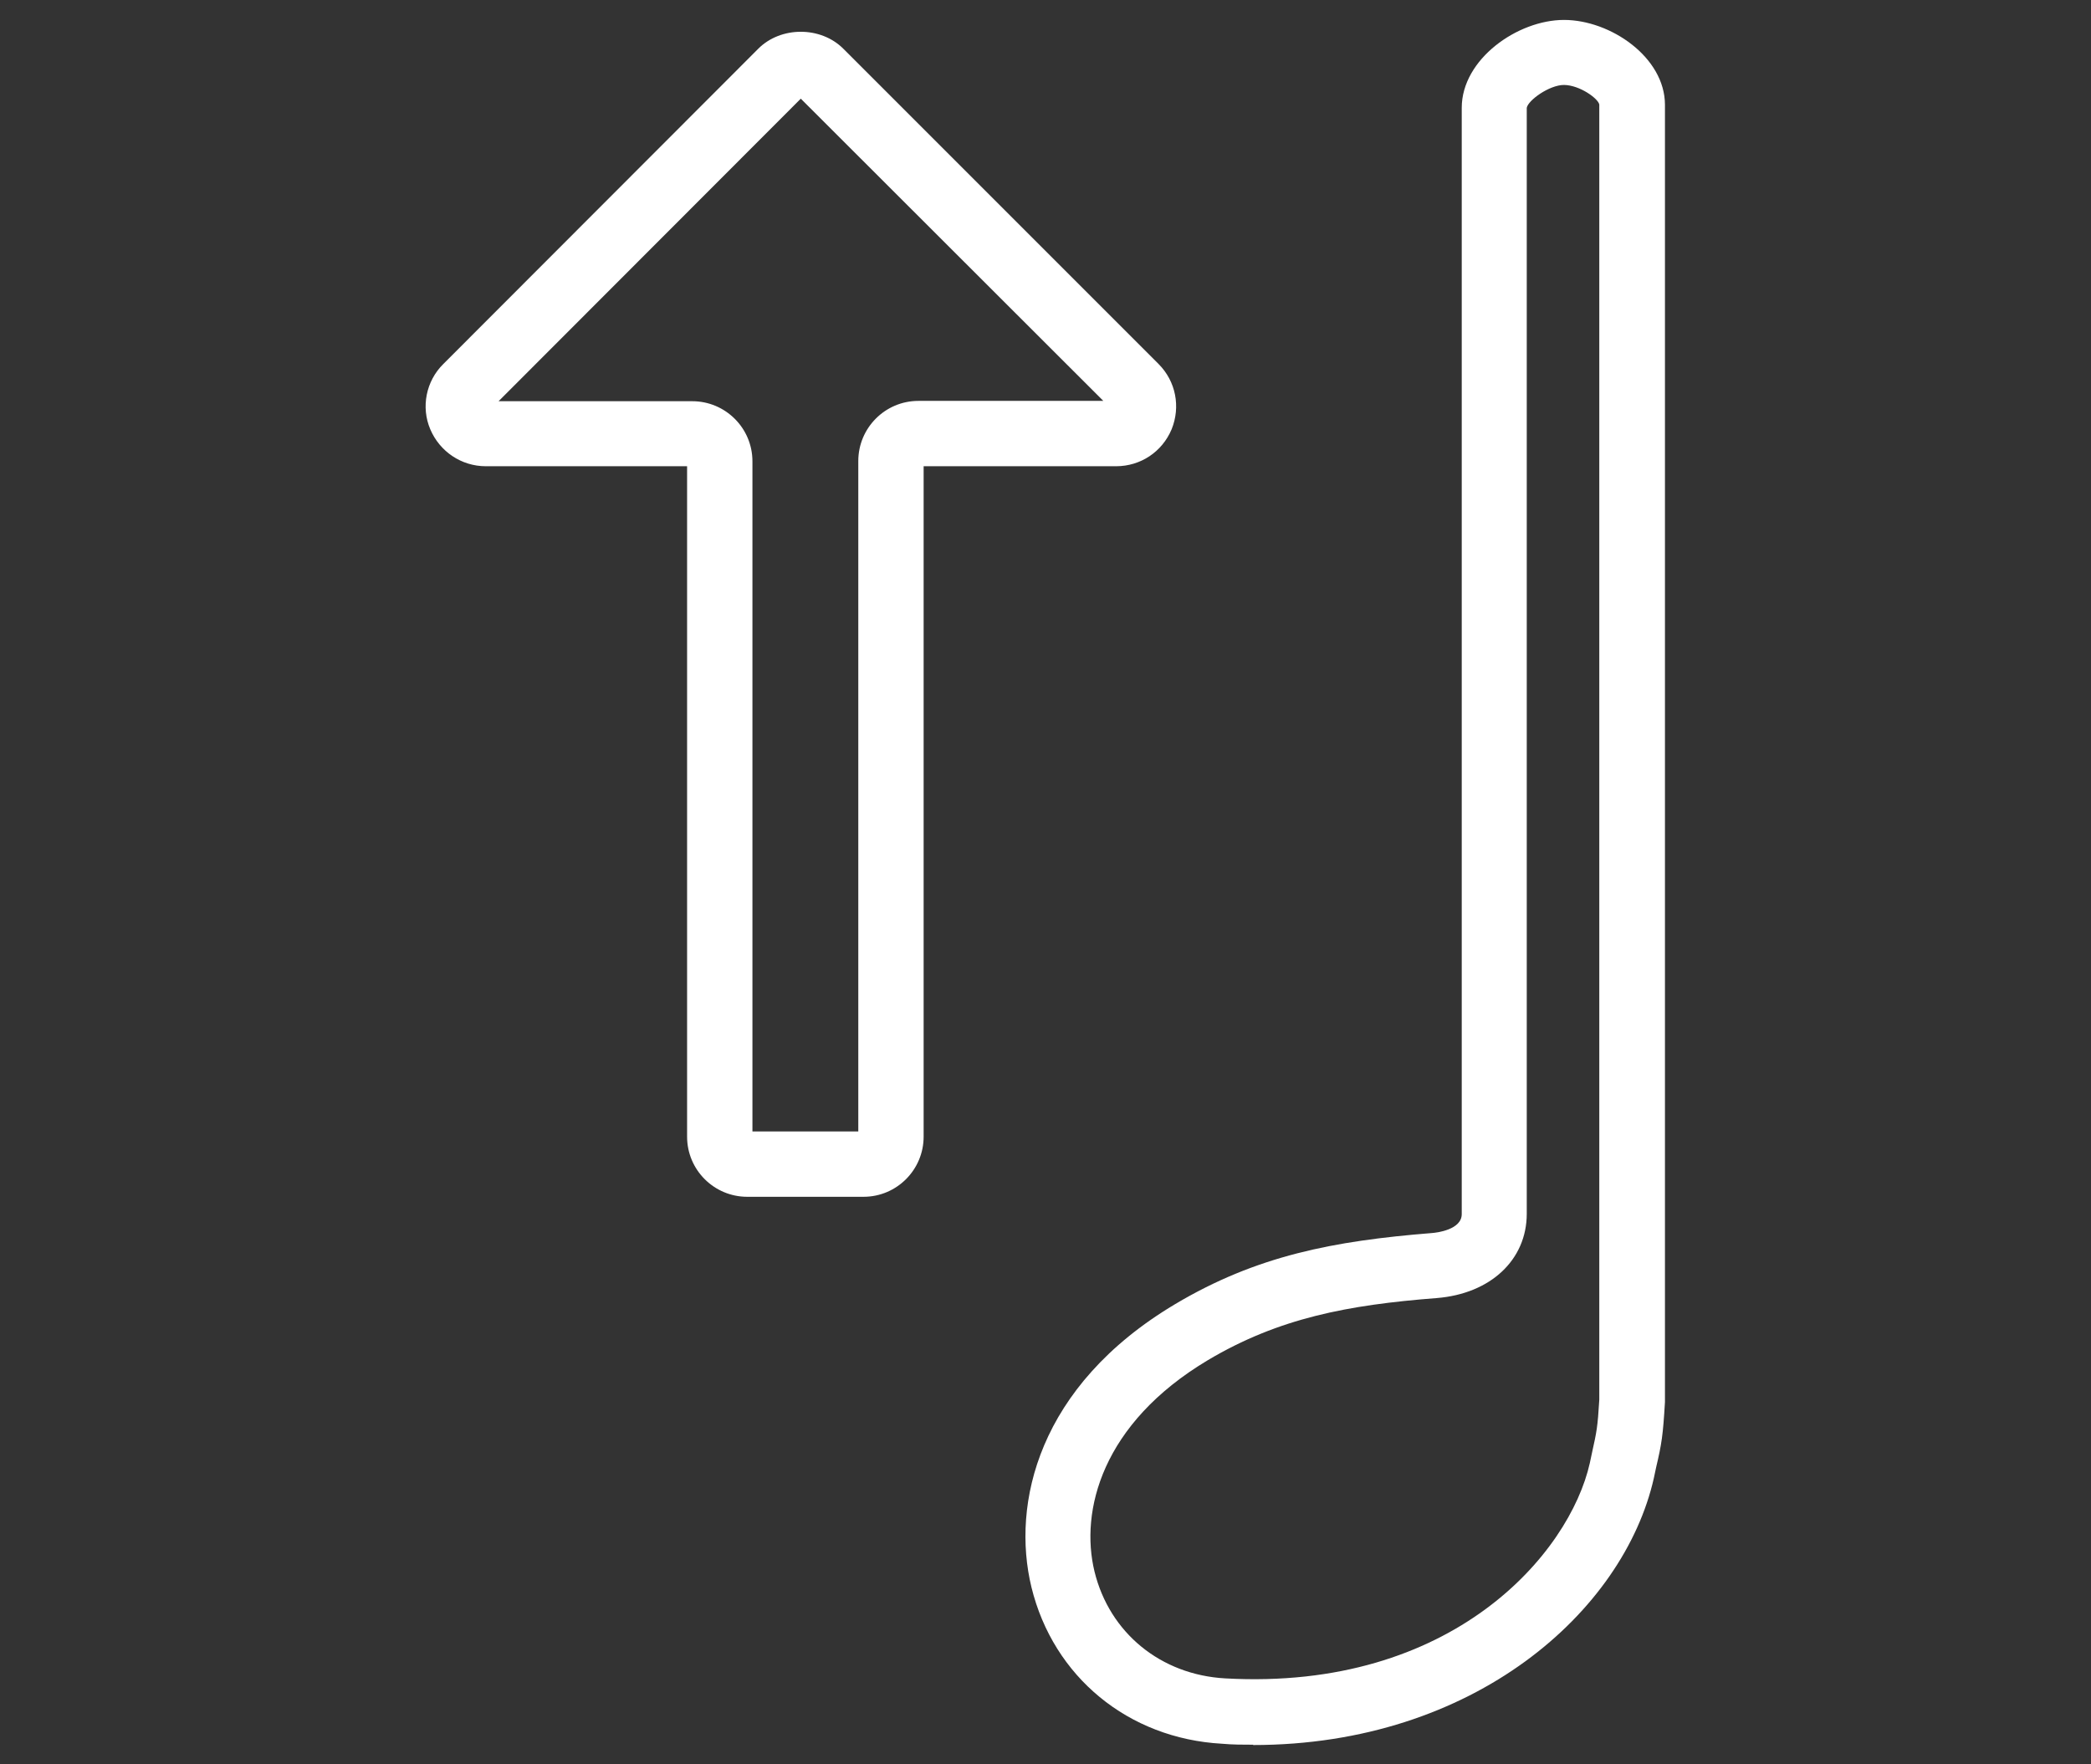
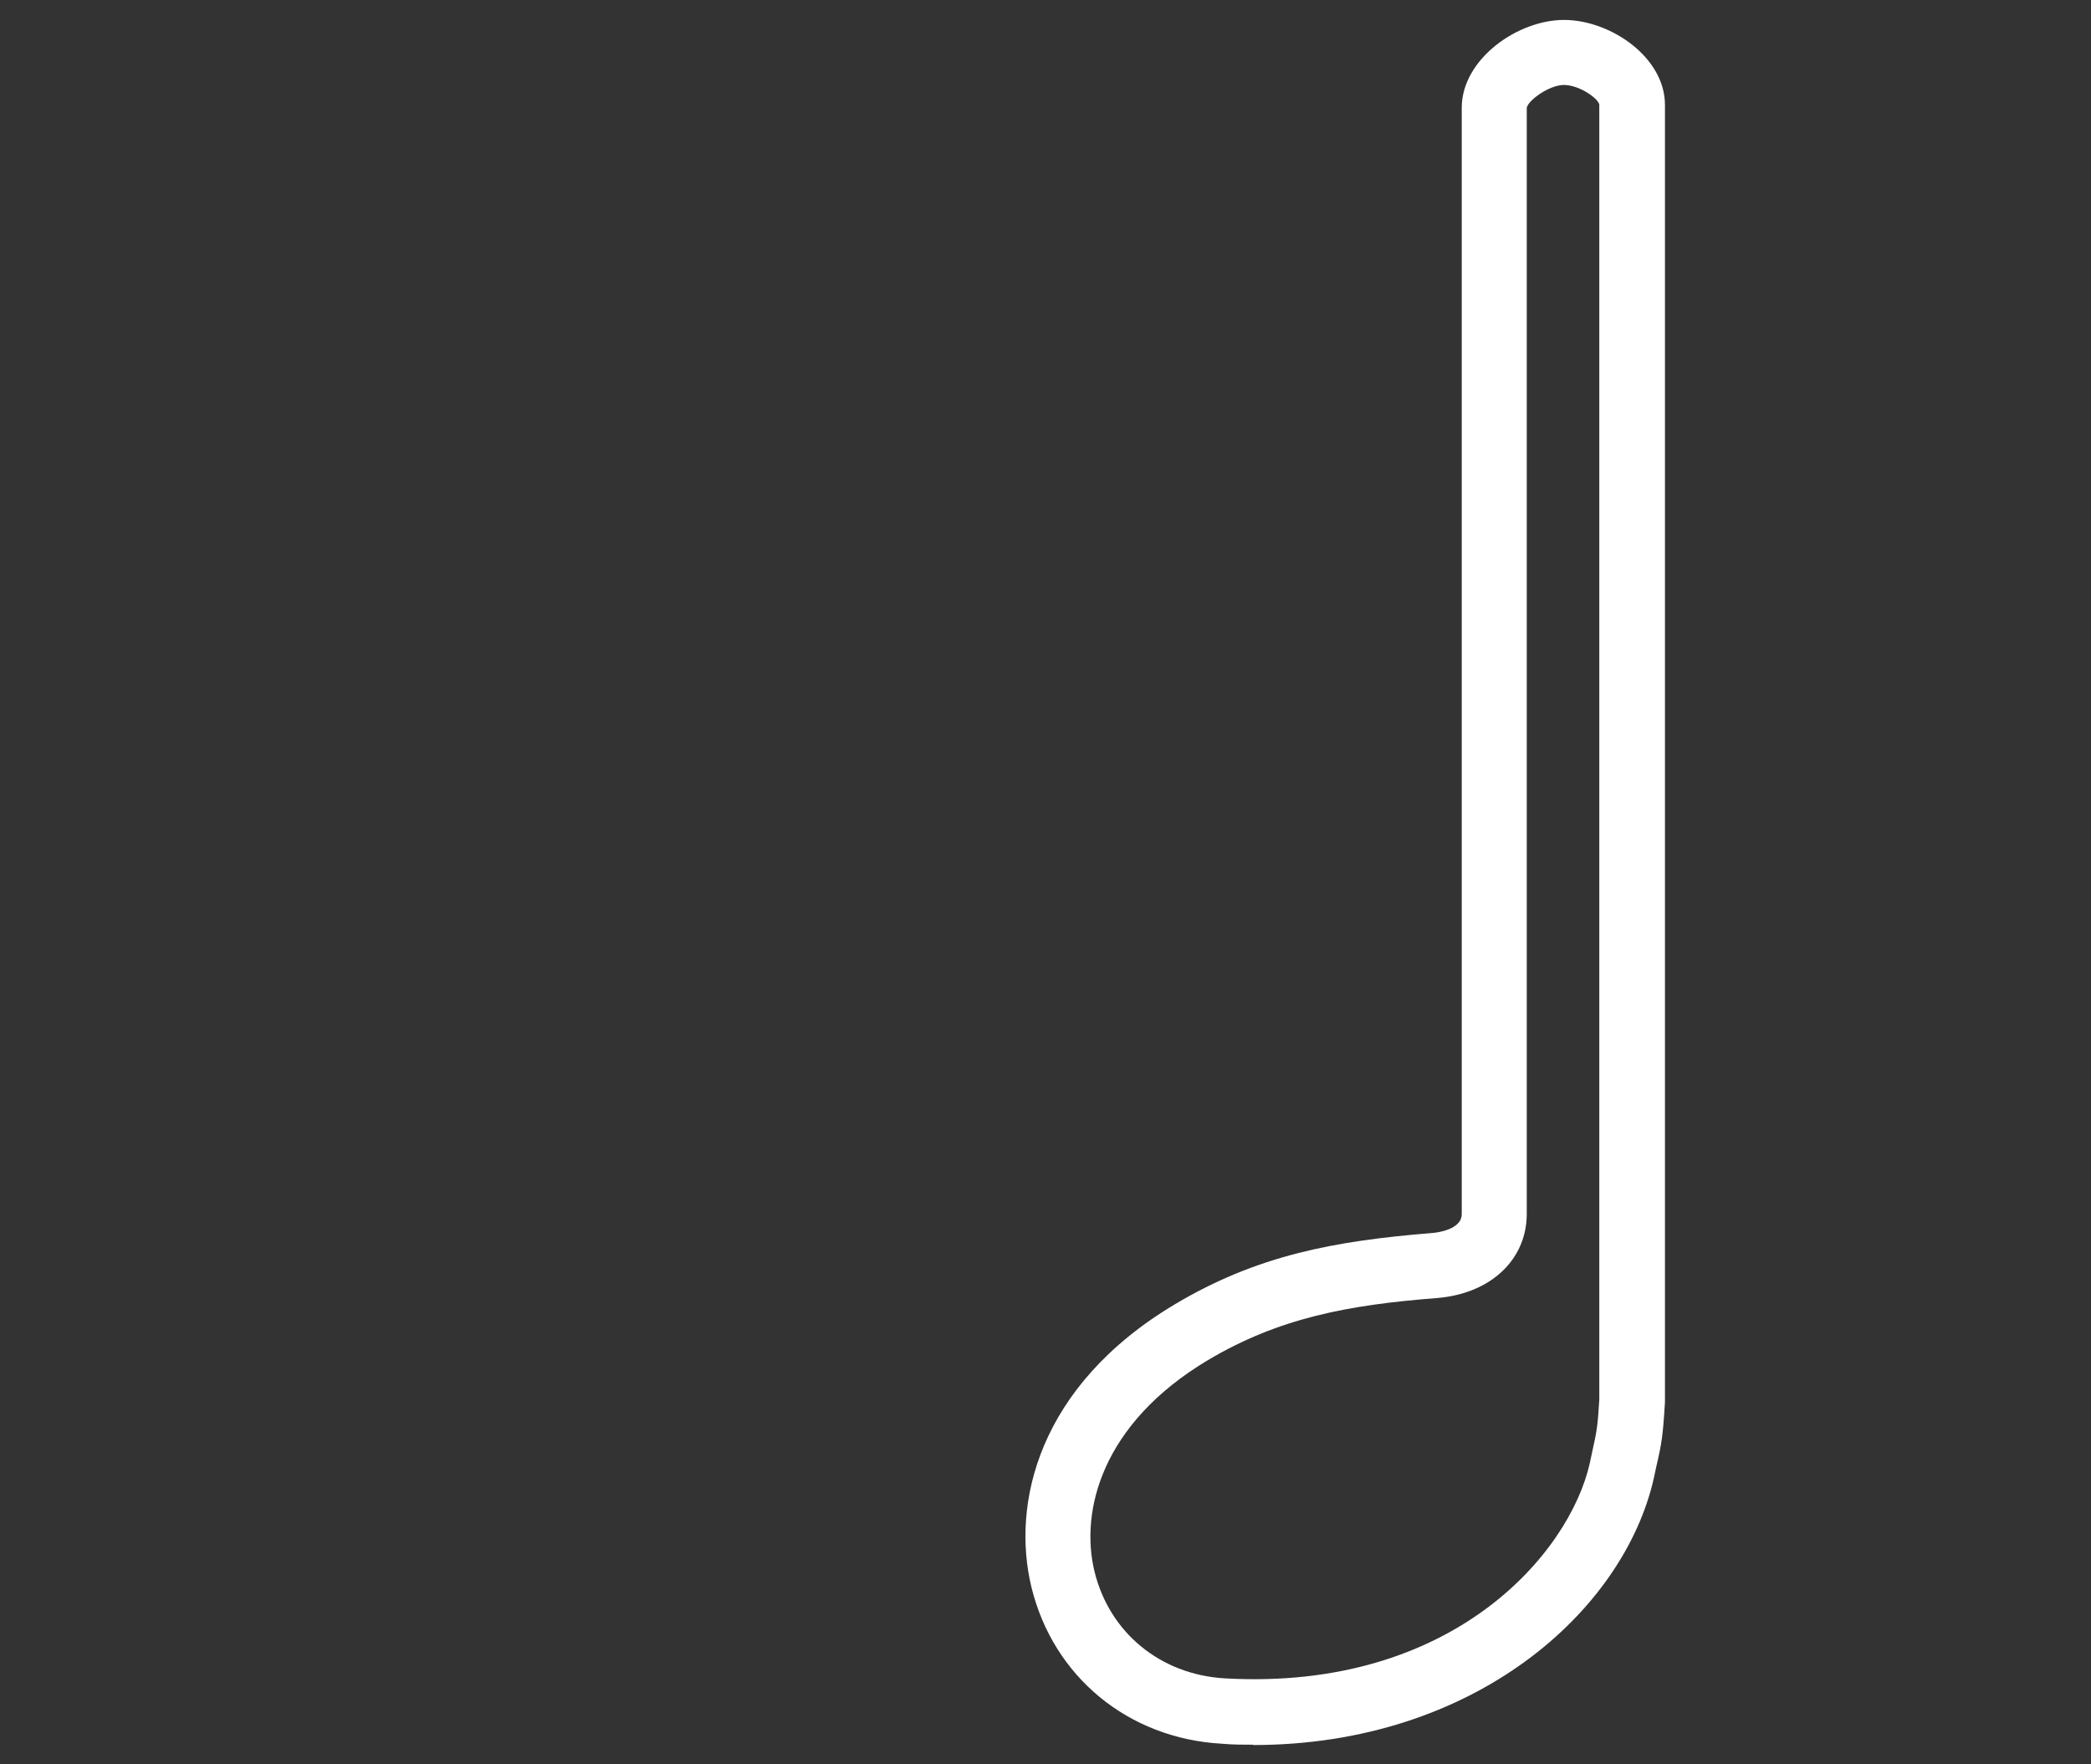
<svg xmlns="http://www.w3.org/2000/svg" viewBox="0 0 64 54" id="Layer_1">
  <rect x="0" y="0" width="64" height="54" fill="#333333" stroke="none" />
  <defs>
    <style>.cls-1{fill:#fff;}</style>
  </defs>
  <path d="M38.36,53.4c-.31,0-.63,0-.96-.03-2.87-.16-5.16-2.05-5.83-4.79-.62-2.55.2-6.16,4.39-8.66,2.5-1.49,4.86-1.94,7.86-2.18.15-.01.92-.1.92-.58V3.3c0-1.49,1.71-2.69,3.13-2.69s3.09,1.14,3.09,2.6v39.7c-.06,1.02-.1,1.28-.27,2l-.07.33c-.92,4.07-5.49,8.17-12.27,8.17ZM47.87,2.6c-.45,0-1.1.47-1.14.7v33.85c0,1.41-1.11,2.45-2.76,2.58-2.71.21-4.83.61-7,1.9-3.25,1.94-3.92,4.62-3.47,6.47.46,1.88,2.03,3.16,4,3.27,6.97.39,10.54-3.83,11.16-6.59l.07-.33c.14-.63.17-.77.22-1.61v-.49s0-39.15,0-39.15c-.03-.18-.6-.6-1.09-.6Z" class="cls-1" />
-   <path d="M26.43,36.63h-3.56c-1.01,0-1.84-.82-1.84-1.84V14.27h-6.16c-.75,0-1.41-.45-1.7-1.13s-.13-1.48.4-2L23.21,1.49c.69-.69,1.91-.69,2.6,0l9.65,9.65c.53.53.68,1.31.4,2-.29.69-.95,1.13-1.7,1.13h-5.89v20.52c0,1.01-.82,1.84-1.84,1.84ZM23.03,34.63h3.24V14.11c0-1.01.82-1.84,1.84-1.84h5.66L24.51,3.02l-9.25,9.26h5.93c1.01,0,1.84.82,1.84,1.84v20.52Z" class="cls-1" />
</svg>